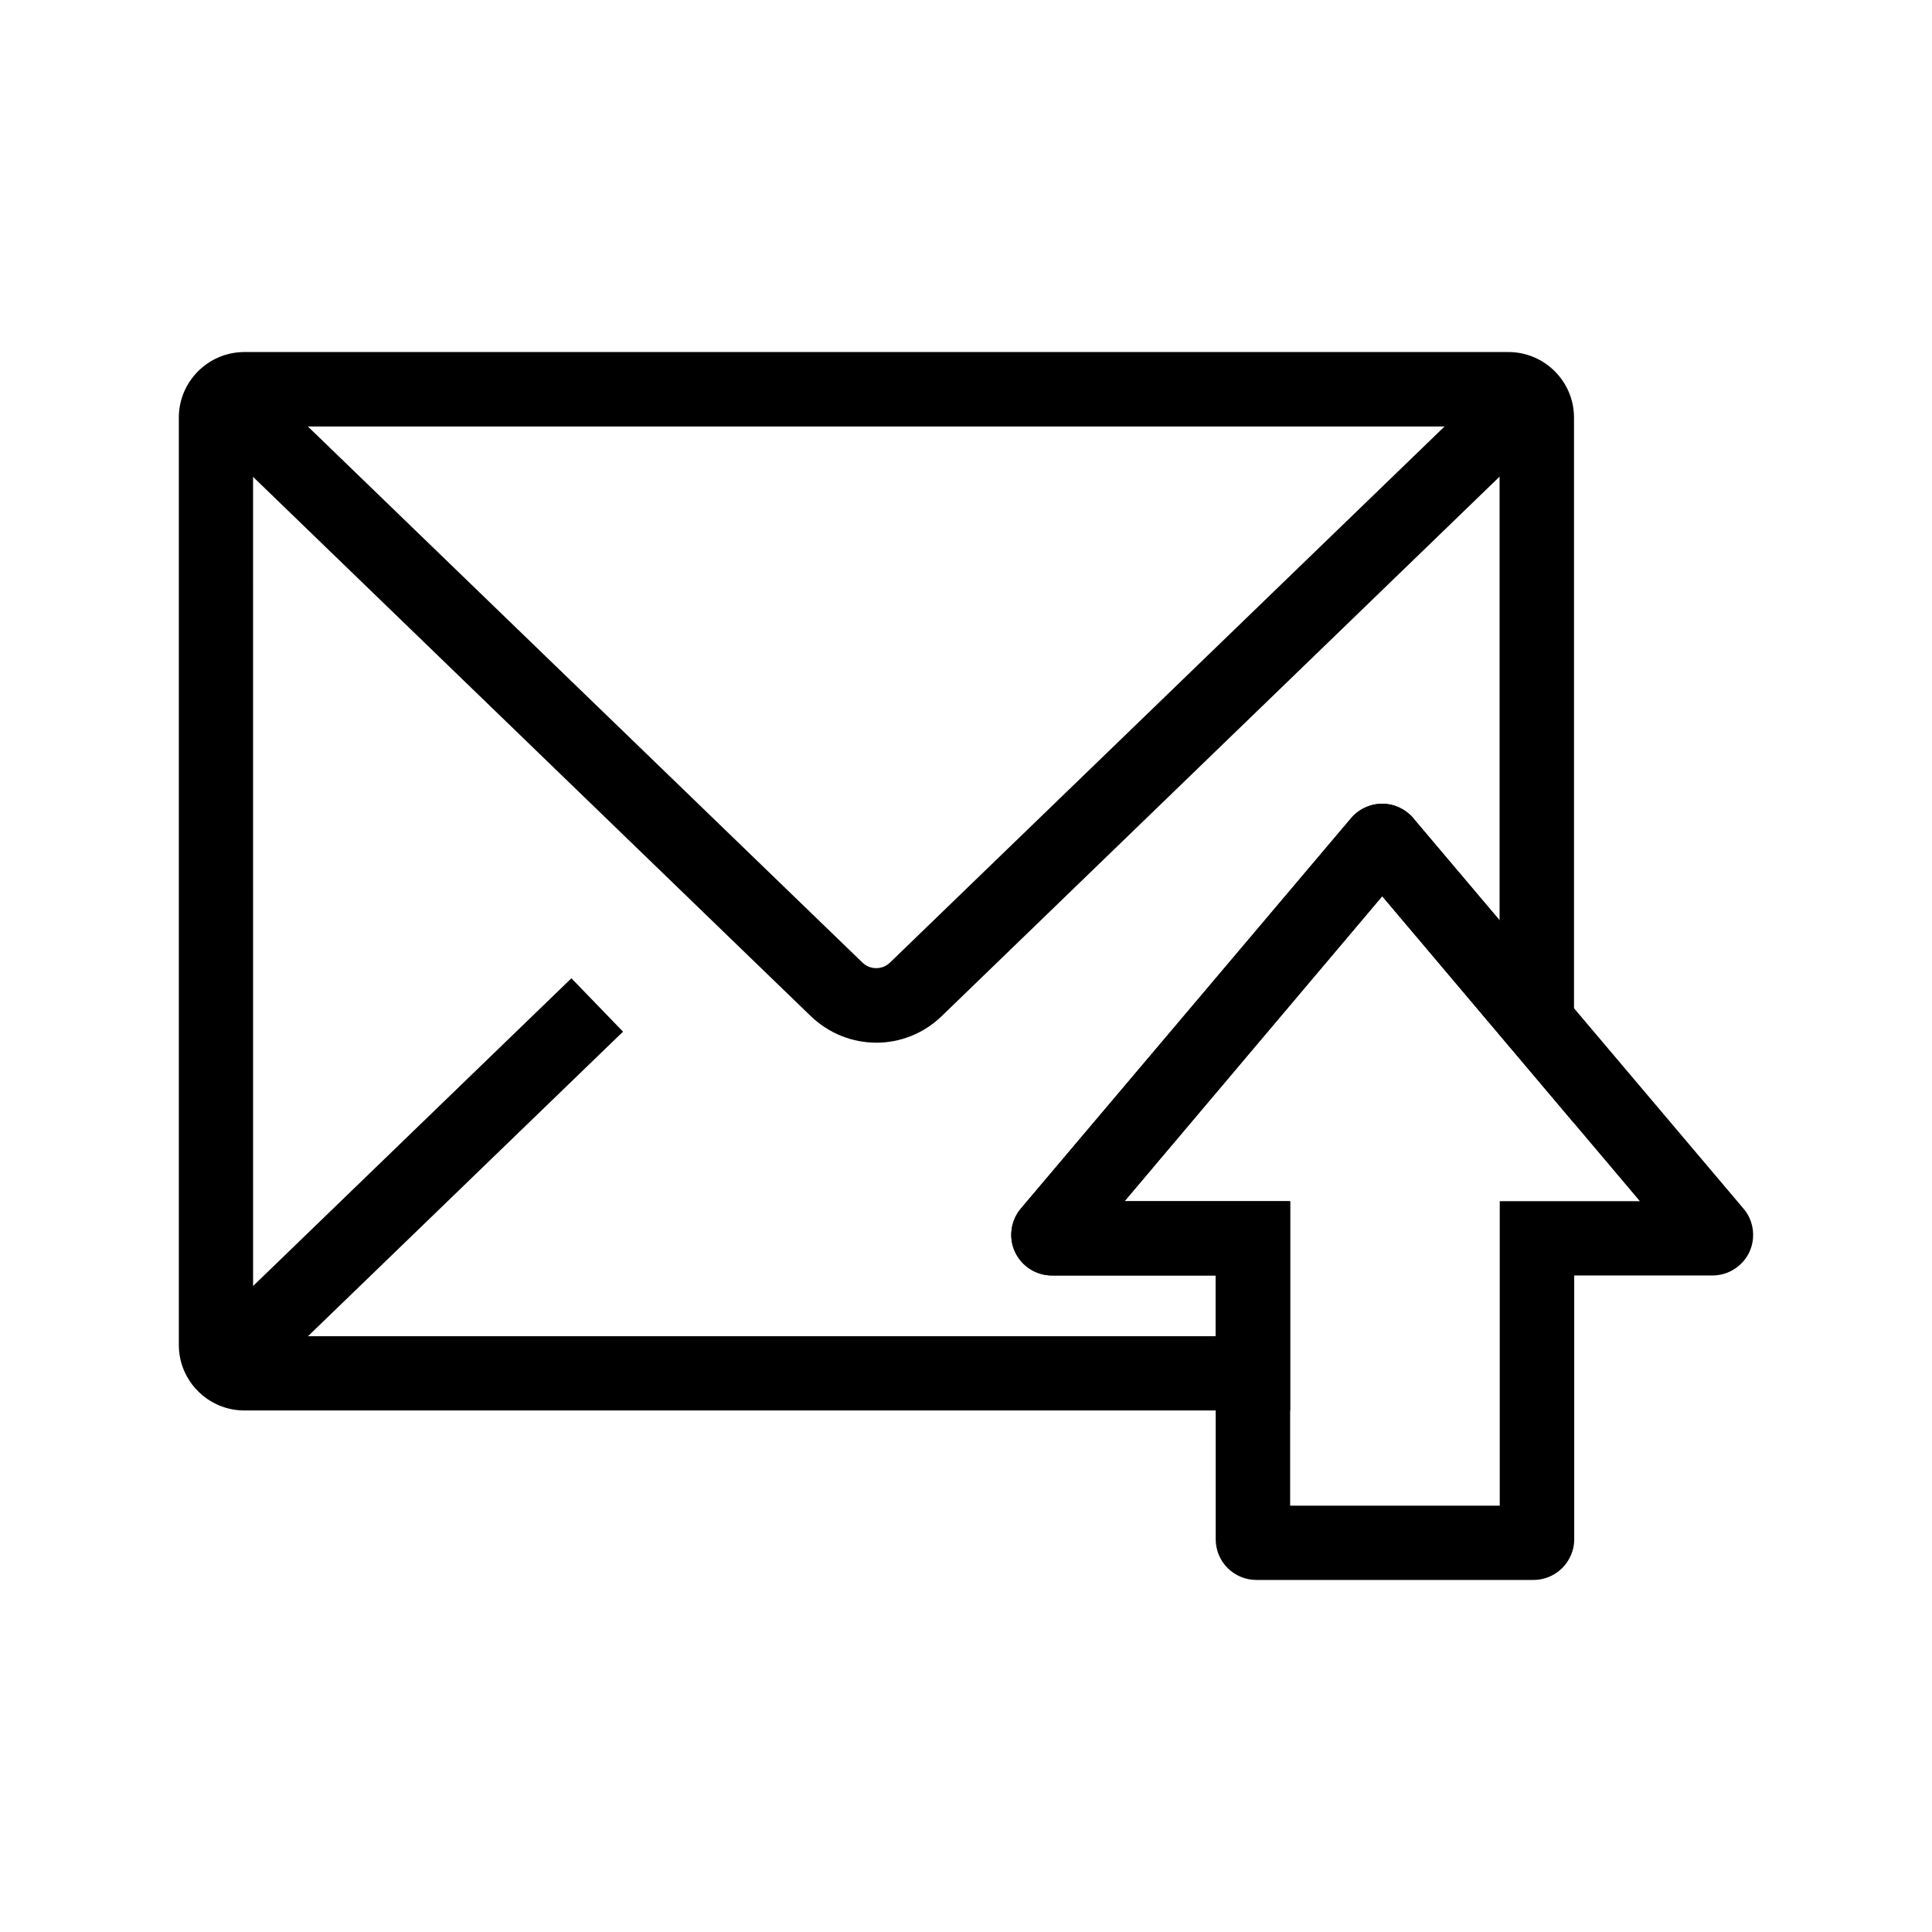
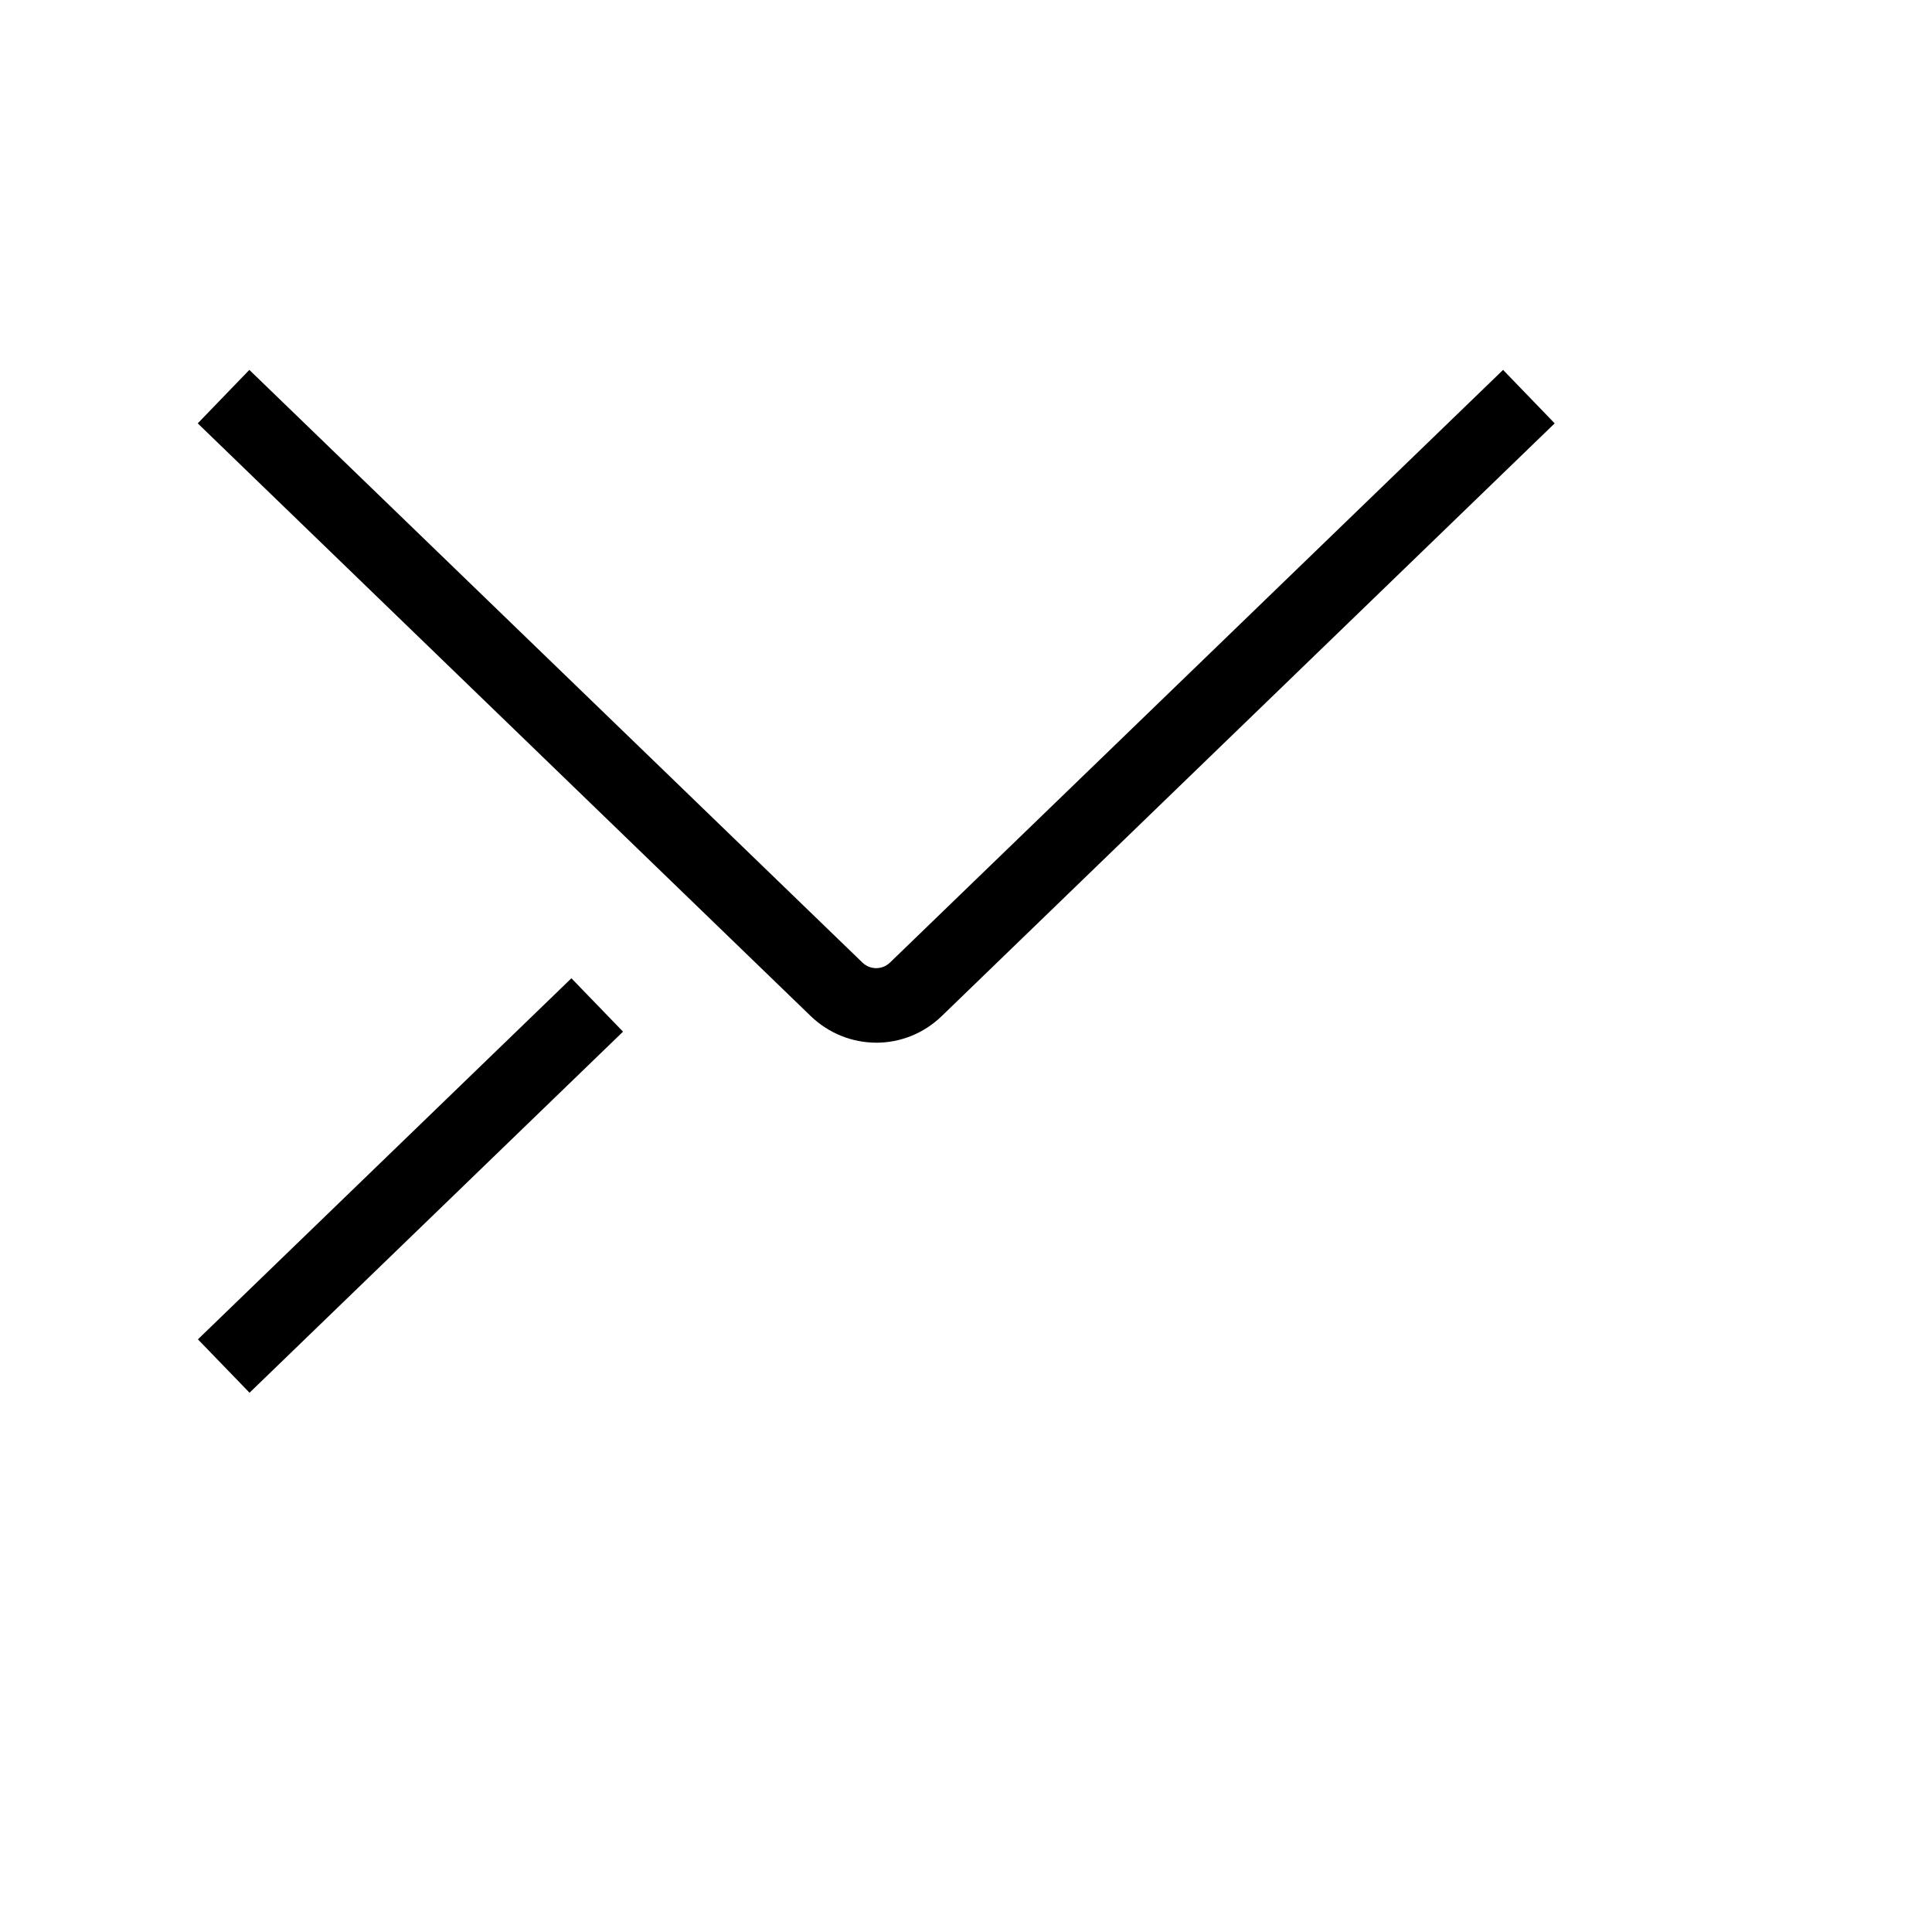
<svg xmlns="http://www.w3.org/2000/svg" fill="#000000" width="800px" height="800px" version="1.1" viewBox="144 144 512 512">
  <g>
-     <path d="m485.85 517.79h-277.09c-9.543 0-17.367-7.773-17.367-17.367v-245.76c0-9.543 7.773-17.367 17.367-17.367h335c9.543 0 17.367 7.773 17.367 17.367v186.96l-50.824-60.121-68.289 80.836h43.887v55.449zm-274.78-19.68h255.1v-16.09h-43.395c-4.184 0-8.02-2.461-9.789-6.25s-1.133-8.316 1.574-11.512l87.527-103.47c2.066-2.41 5.019-3.789 8.168-3.789h0.051c3.148 0 6.102 1.379 8.168 3.738l0.051 0.098 22.879 27.059v-130.87l-330.34 0.004zm218.6-21.207-0.051 0.051s0-0.051 0.051-0.051z" />
    <path d="m376.23 420.32c-6.25 0-12.496-2.363-17.367-7.035l-162.46-157.09 13.676-14.168 162.46 157.05c2.066 2.016 5.312 1.969 7.332 0l162.46-157.05 13.676 14.168-162.41 157.05c-4.871 4.723-11.117 7.082-17.367 7.082z" />
    <path d="m196.45 498.94 98.98-95.688 13.68 14.148-98.98 95.688z" />
-     <path d="m550.4 562.7h-73.453c-5.953 0-10.773-4.82-10.773-10.773l-0.004-69.914h-43.395c-4.184 0-8.02-2.461-9.789-6.25s-1.133-8.316 1.574-11.512l87.477-103.42c2.066-2.41 5.066-3.789 8.215-3.836h0.051c3.148 0 6.102 1.379 8.168 3.738l0.051 0.098 87.527 103.47c2.707 3.148 3.297 7.676 1.574 11.465-1.77 3.789-5.609 6.25-9.789 6.25h-36.652v69.914c0 1.23-0.195 2.41-0.59 3.492-1.531 4.375-5.613 7.277-10.191 7.277zm-64.551-19.68h55.598v-80.688h37.145l-68.289-80.836-68.289 80.836h43.887v80.688zm105.14-66.074 0.051 0.051zm-161.32-0.051-0.051 0.051s0-0.051 0.051-0.051z" />
  </g>
</svg>